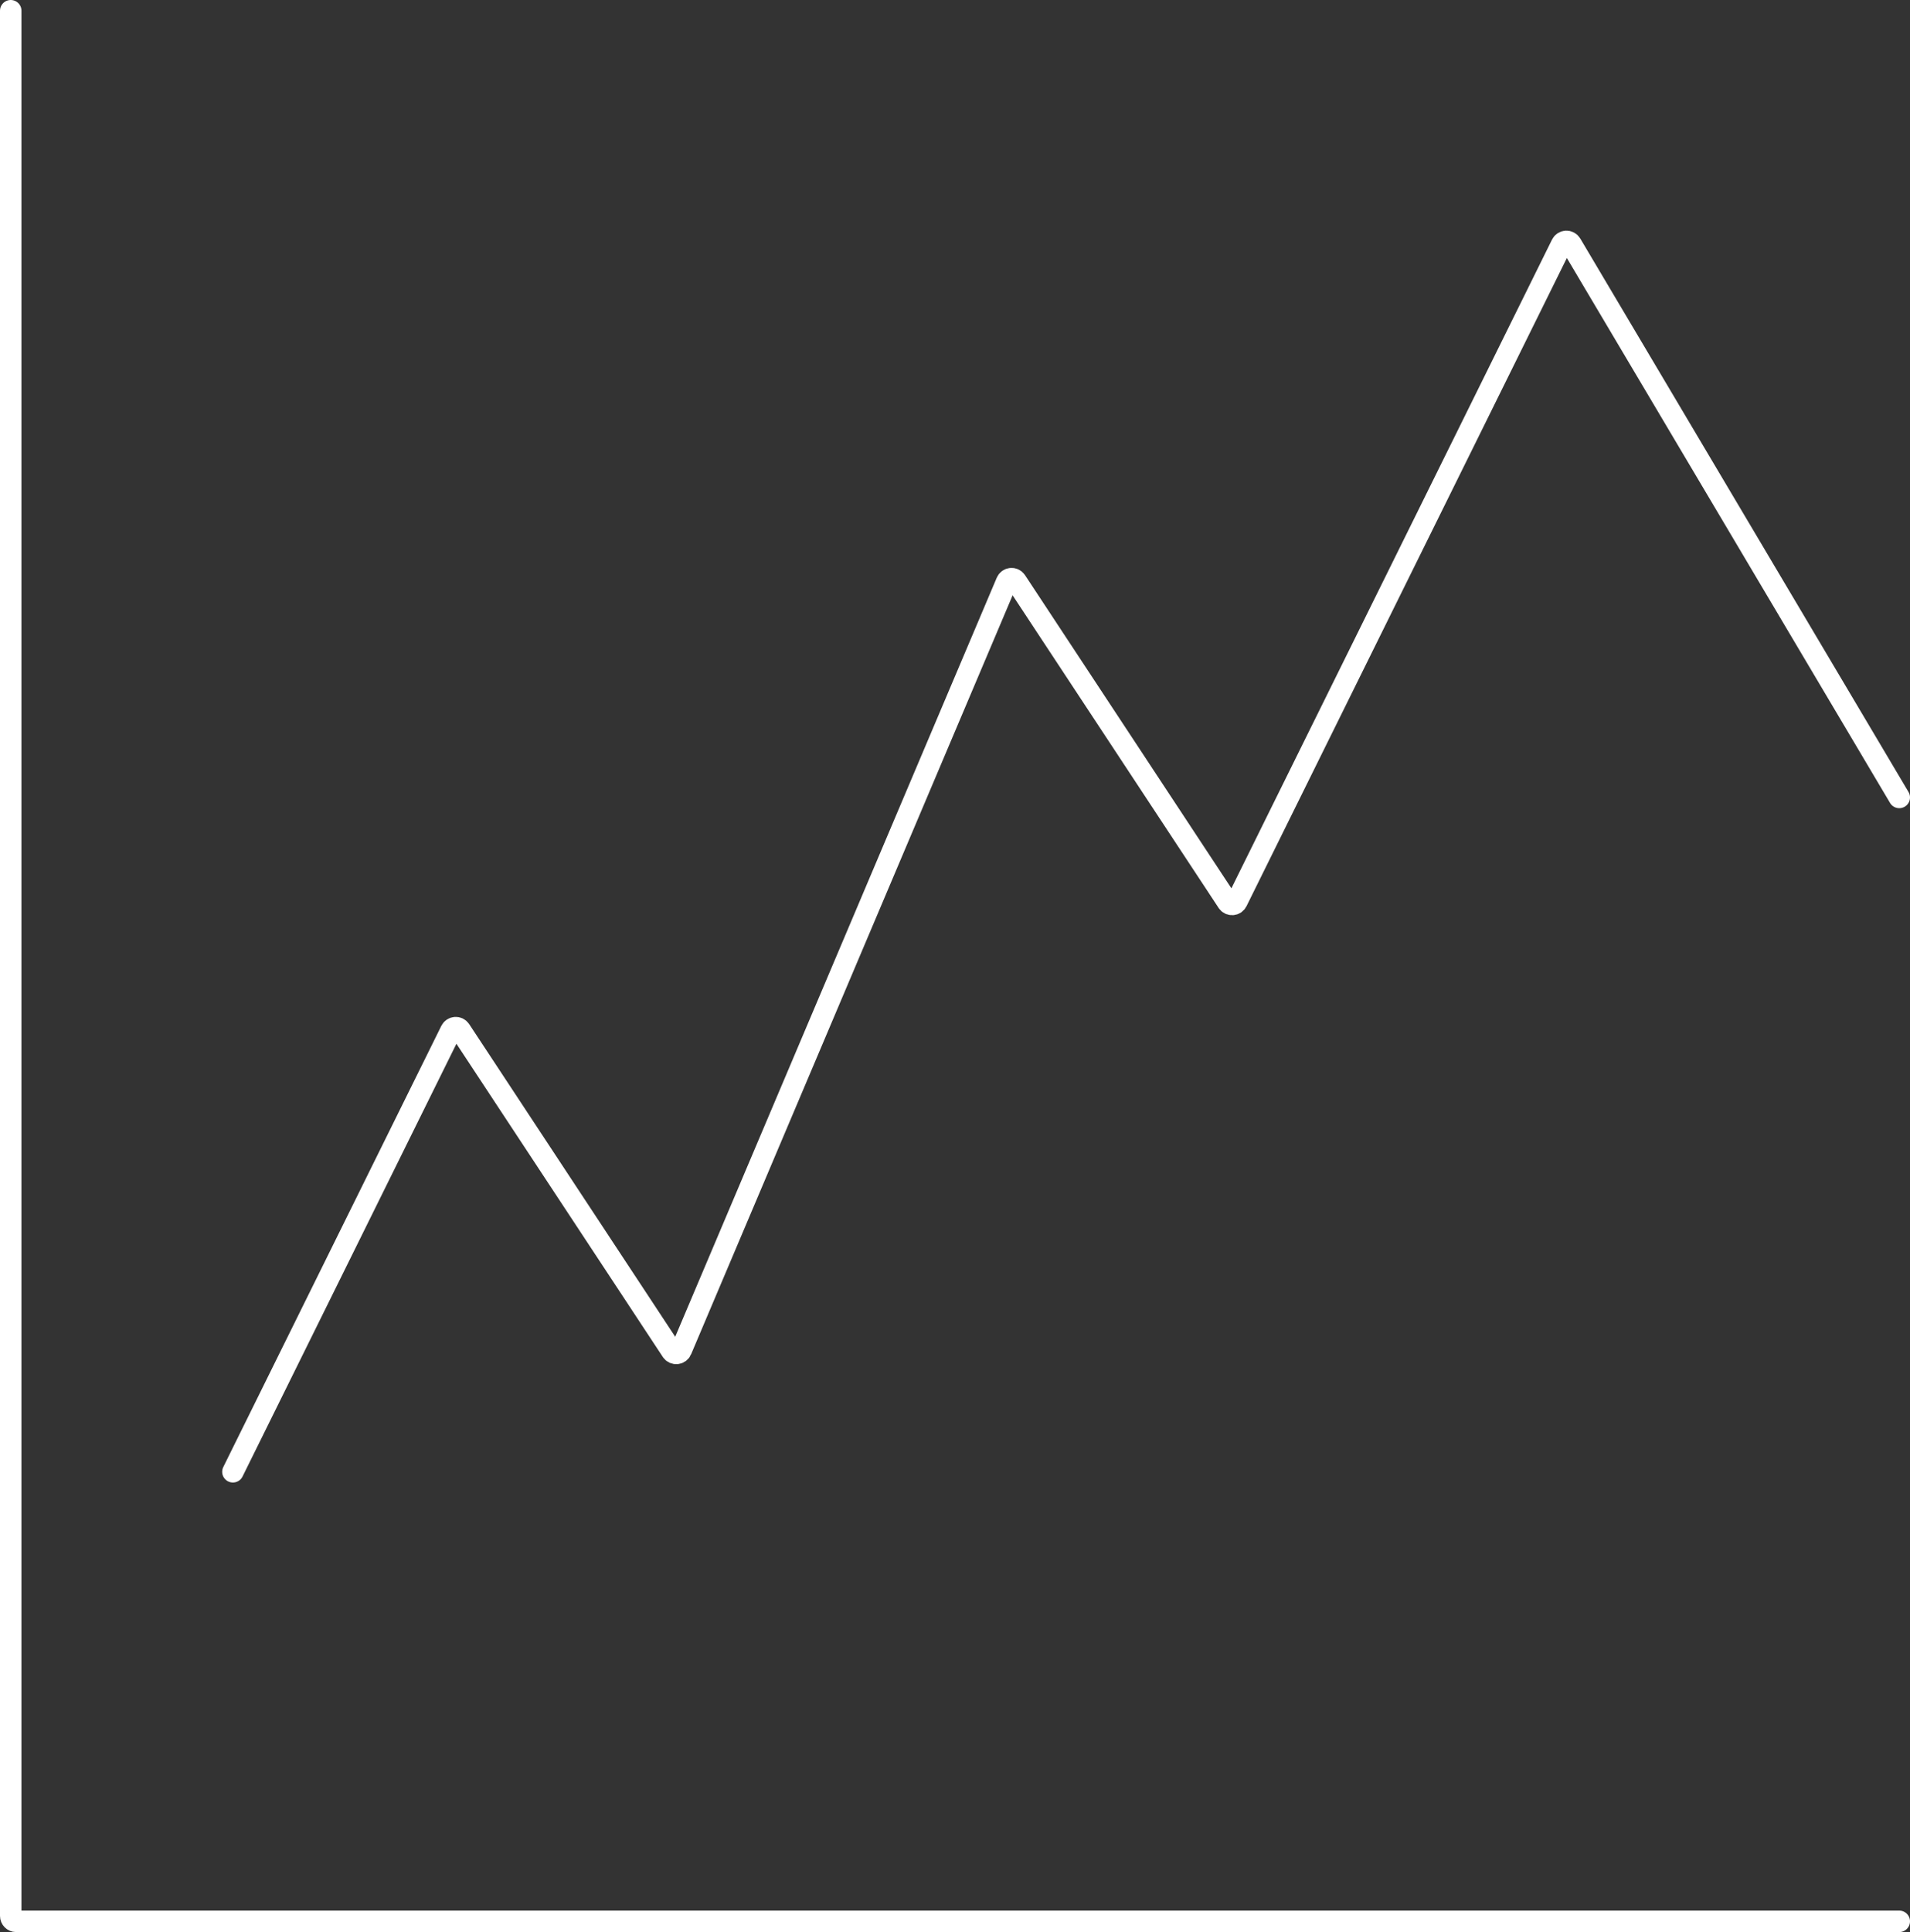
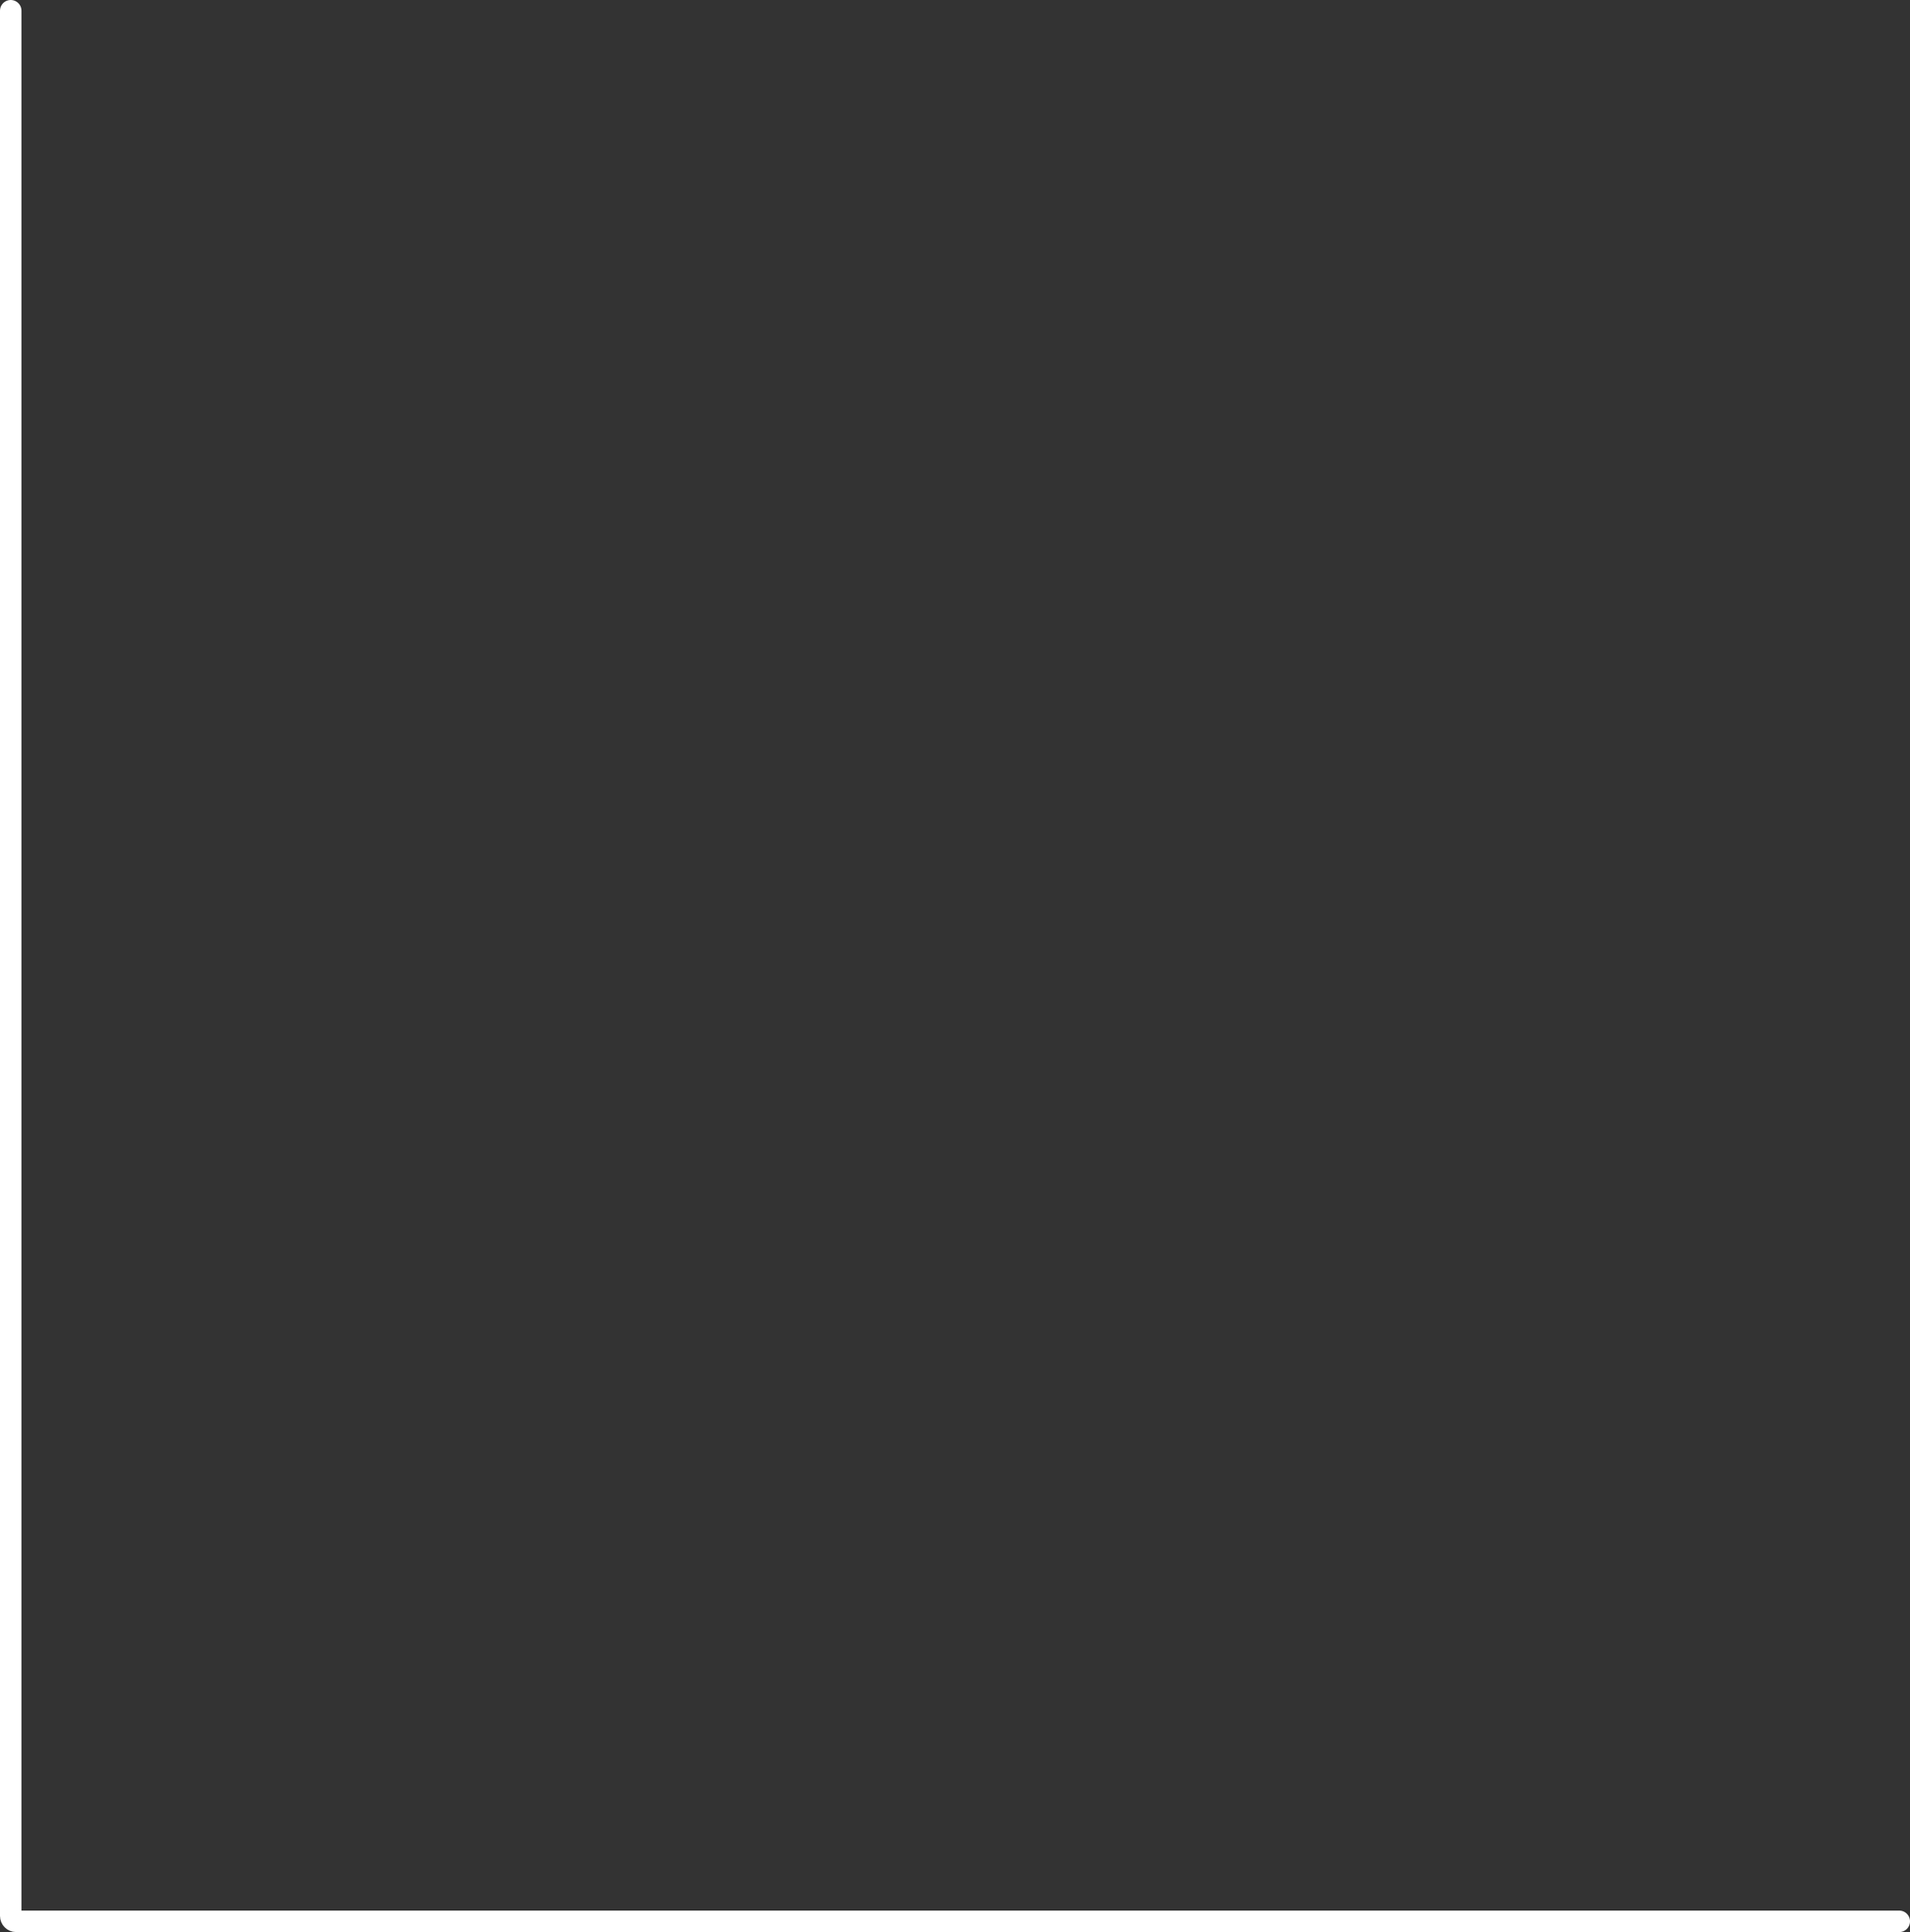
<svg xmlns="http://www.w3.org/2000/svg" width="178" height="180" viewBox="0 0 178 180" fill="none">
  <rect x="0" y="0" width="178" height="180" fill="#333333" stroke="none" />
  <path d="M1 1V178.5C1 178.776 1.224 179 1.5 179H177" stroke="white" stroke-width="2" stroke-linecap="round" />
-   <path d="M21.706 137.118L42.026 96.016C42.197 95.67 42.679 95.64 42.891 95.963L62.604 125.868C62.824 126.201 63.326 126.155 63.482 125.788L93.812 54.212C93.968 53.845 94.471 53.799 94.69 54.132L114.403 84.037C114.615 84.36 115.097 84.33 115.269 83.984L145.533 22.767C145.709 22.411 146.209 22.392 146.411 22.733L177 74.294" stroke="white" stroke-width="2" stroke-linecap="round" />
</svg>